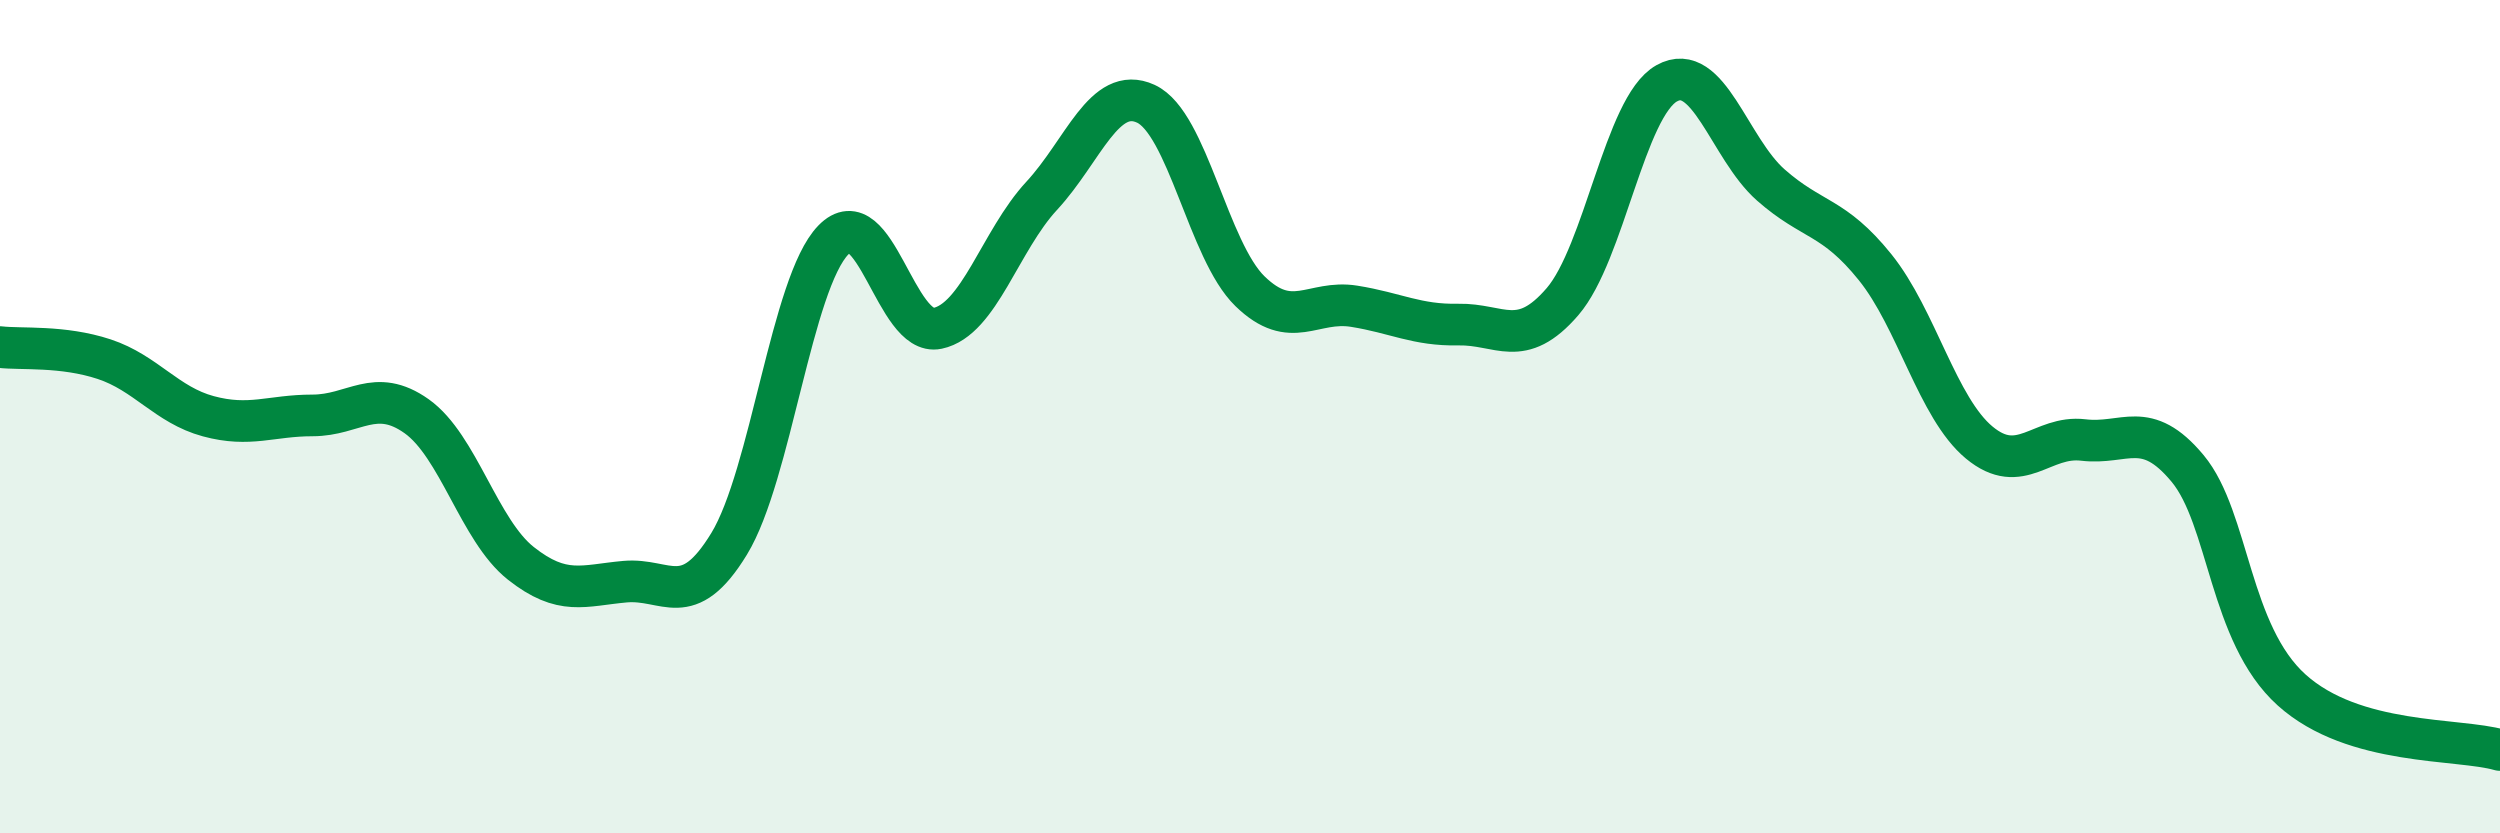
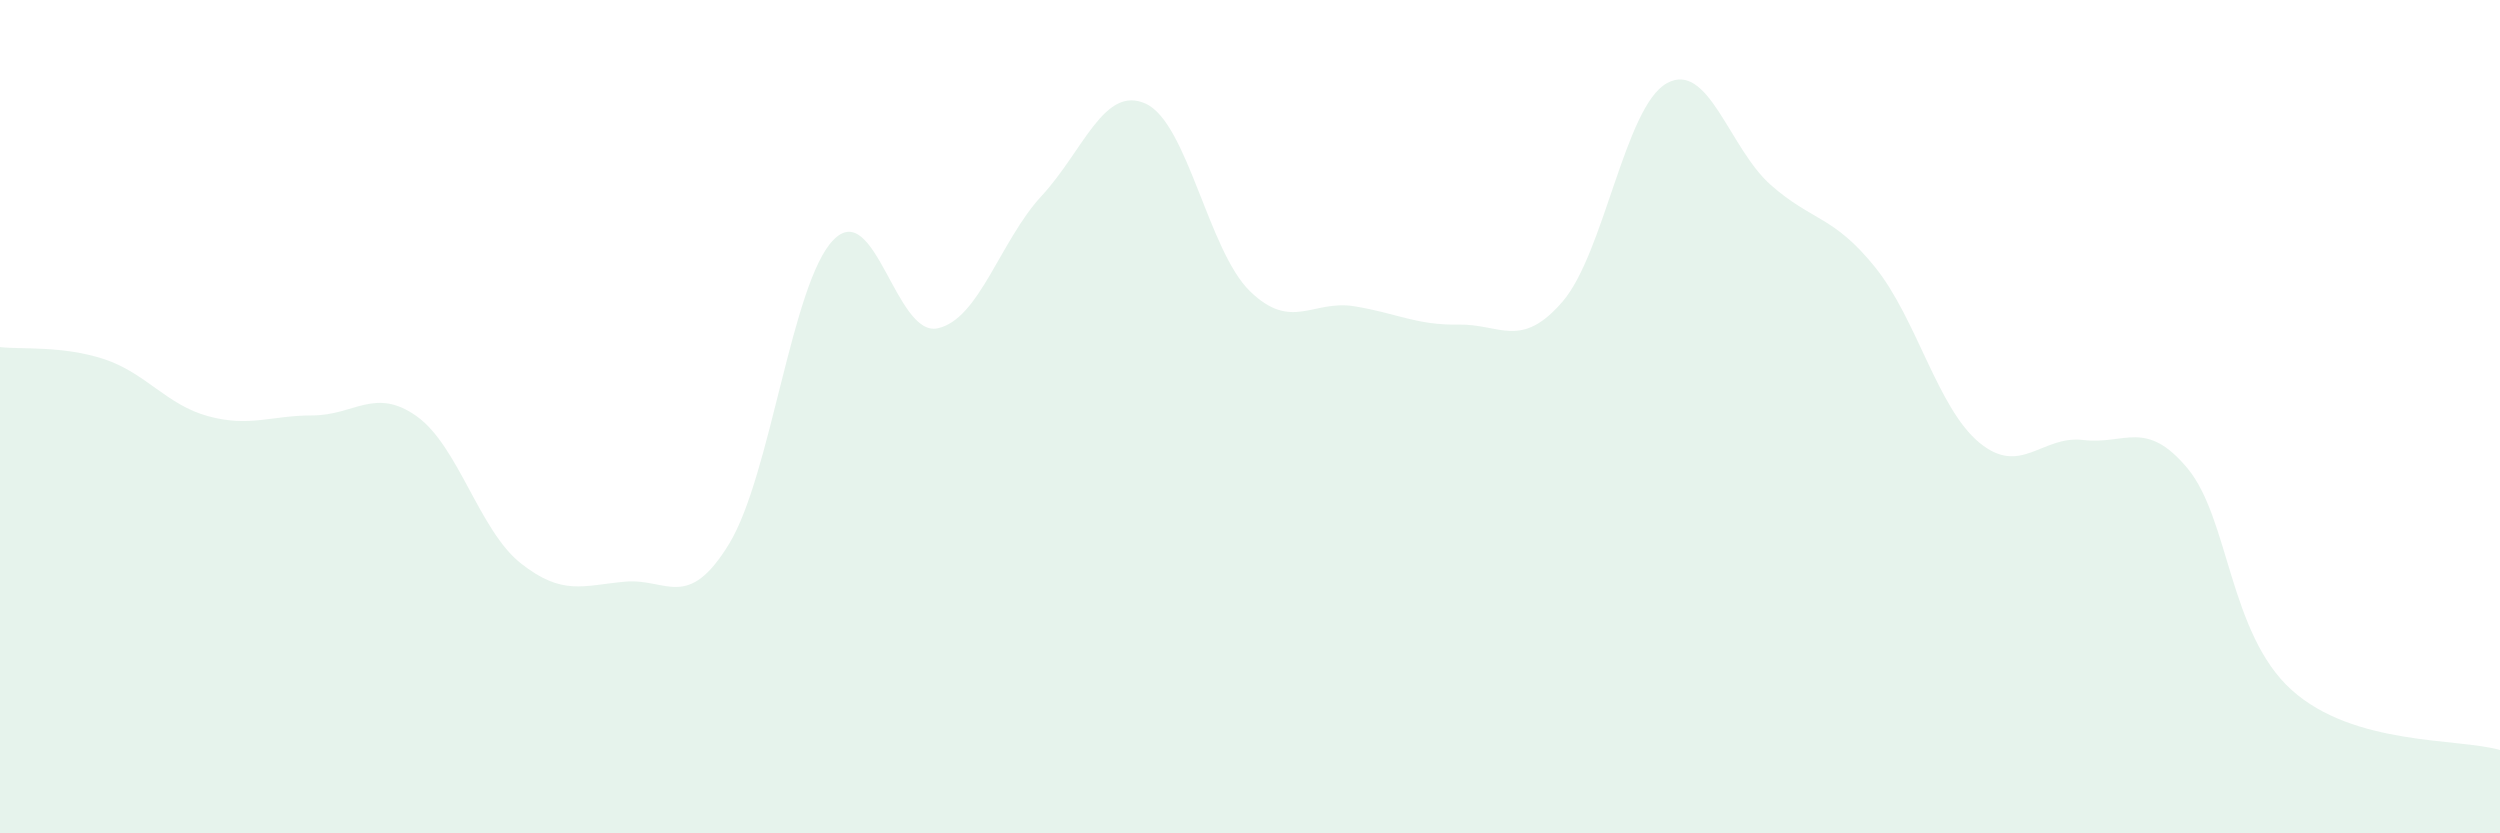
<svg xmlns="http://www.w3.org/2000/svg" width="60" height="20" viewBox="0 0 60 20">
  <path d="M 0,8.33 C 0.5,8.39 1.5,8.29 2.5,8.62 C 3.5,8.95 4,9.72 5,9.99 C 6,10.26 6.5,9.97 7.5,9.97 C 8.5,9.97 9,9.28 10,9.99 C 11,10.7 11.5,12.73 12.5,13.52 C 13.5,14.31 14,14.05 15,13.96 C 16,13.87 16.5,14.69 17.5,13.05 C 18.5,11.41 19,6.79 20,5.76 C 21,4.73 21.5,8.09 22.5,7.88 C 23.5,7.67 24,5.78 25,4.7 C 26,3.62 26.5,2.03 27.5,2.49 C 28.5,2.95 29,6.02 30,6.99 C 31,7.96 31.5,7.19 32.5,7.35 C 33.5,7.51 34,7.81 35,7.79 C 36,7.77 36.5,8.4 37.5,7.24 C 38.5,6.08 39,2.56 40,2 C 41,1.44 41.5,3.56 42.5,4.44 C 43.5,5.32 44,5.17 45,6.41 C 46,7.65 46.5,9.79 47.5,10.62 C 48.5,11.45 49,10.44 50,10.56 C 51,10.68 51.5,10.04 52.5,11.24 C 53.5,12.44 53.5,15.21 55,16.56 C 56.5,17.91 59,17.71 60,18L60 20L0 20Z" fill="#008740" opacity="0.1" stroke-linecap="round" stroke-linejoin="round" />
-   <path d="M 0,8.33 C 0.5,8.39 1.5,8.29 2.5,8.62 C 3.5,8.95 4,9.72 5,9.99 C 6,10.26 6.5,9.97 7.5,9.97 C 8.5,9.97 9,9.28 10,9.99 C 11,10.7 11.5,12.73 12.5,13.52 C 13.5,14.31 14,14.05 15,13.96 C 16,13.87 16.5,14.69 17.5,13.05 C 18.5,11.41 19,6.79 20,5.76 C 21,4.73 21.5,8.09 22.5,7.88 C 23.5,7.67 24,5.78 25,4.7 C 26,3.62 26.5,2.03 27.5,2.49 C 28.5,2.95 29,6.02 30,6.99 C 31,7.96 31.5,7.19 32.5,7.35 C 33.5,7.51 34,7.81 35,7.79 C 36,7.77 36.5,8.4 37.5,7.24 C 38.5,6.08 39,2.56 40,2 C 41,1.44 41.5,3.56 42.5,4.44 C 43.5,5.32 44,5.17 45,6.41 C 46,7.65 46.5,9.79 47.5,10.62 C 48.5,11.45 49,10.44 50,10.56 C 51,10.68 51.5,10.04 52.5,11.24 C 53.5,12.44 53.5,15.21 55,16.56 C 56.5,17.91 59,17.71 60,18" stroke="#008740" stroke-width="1" fill="none" stroke-linecap="round" stroke-linejoin="round" />
</svg>